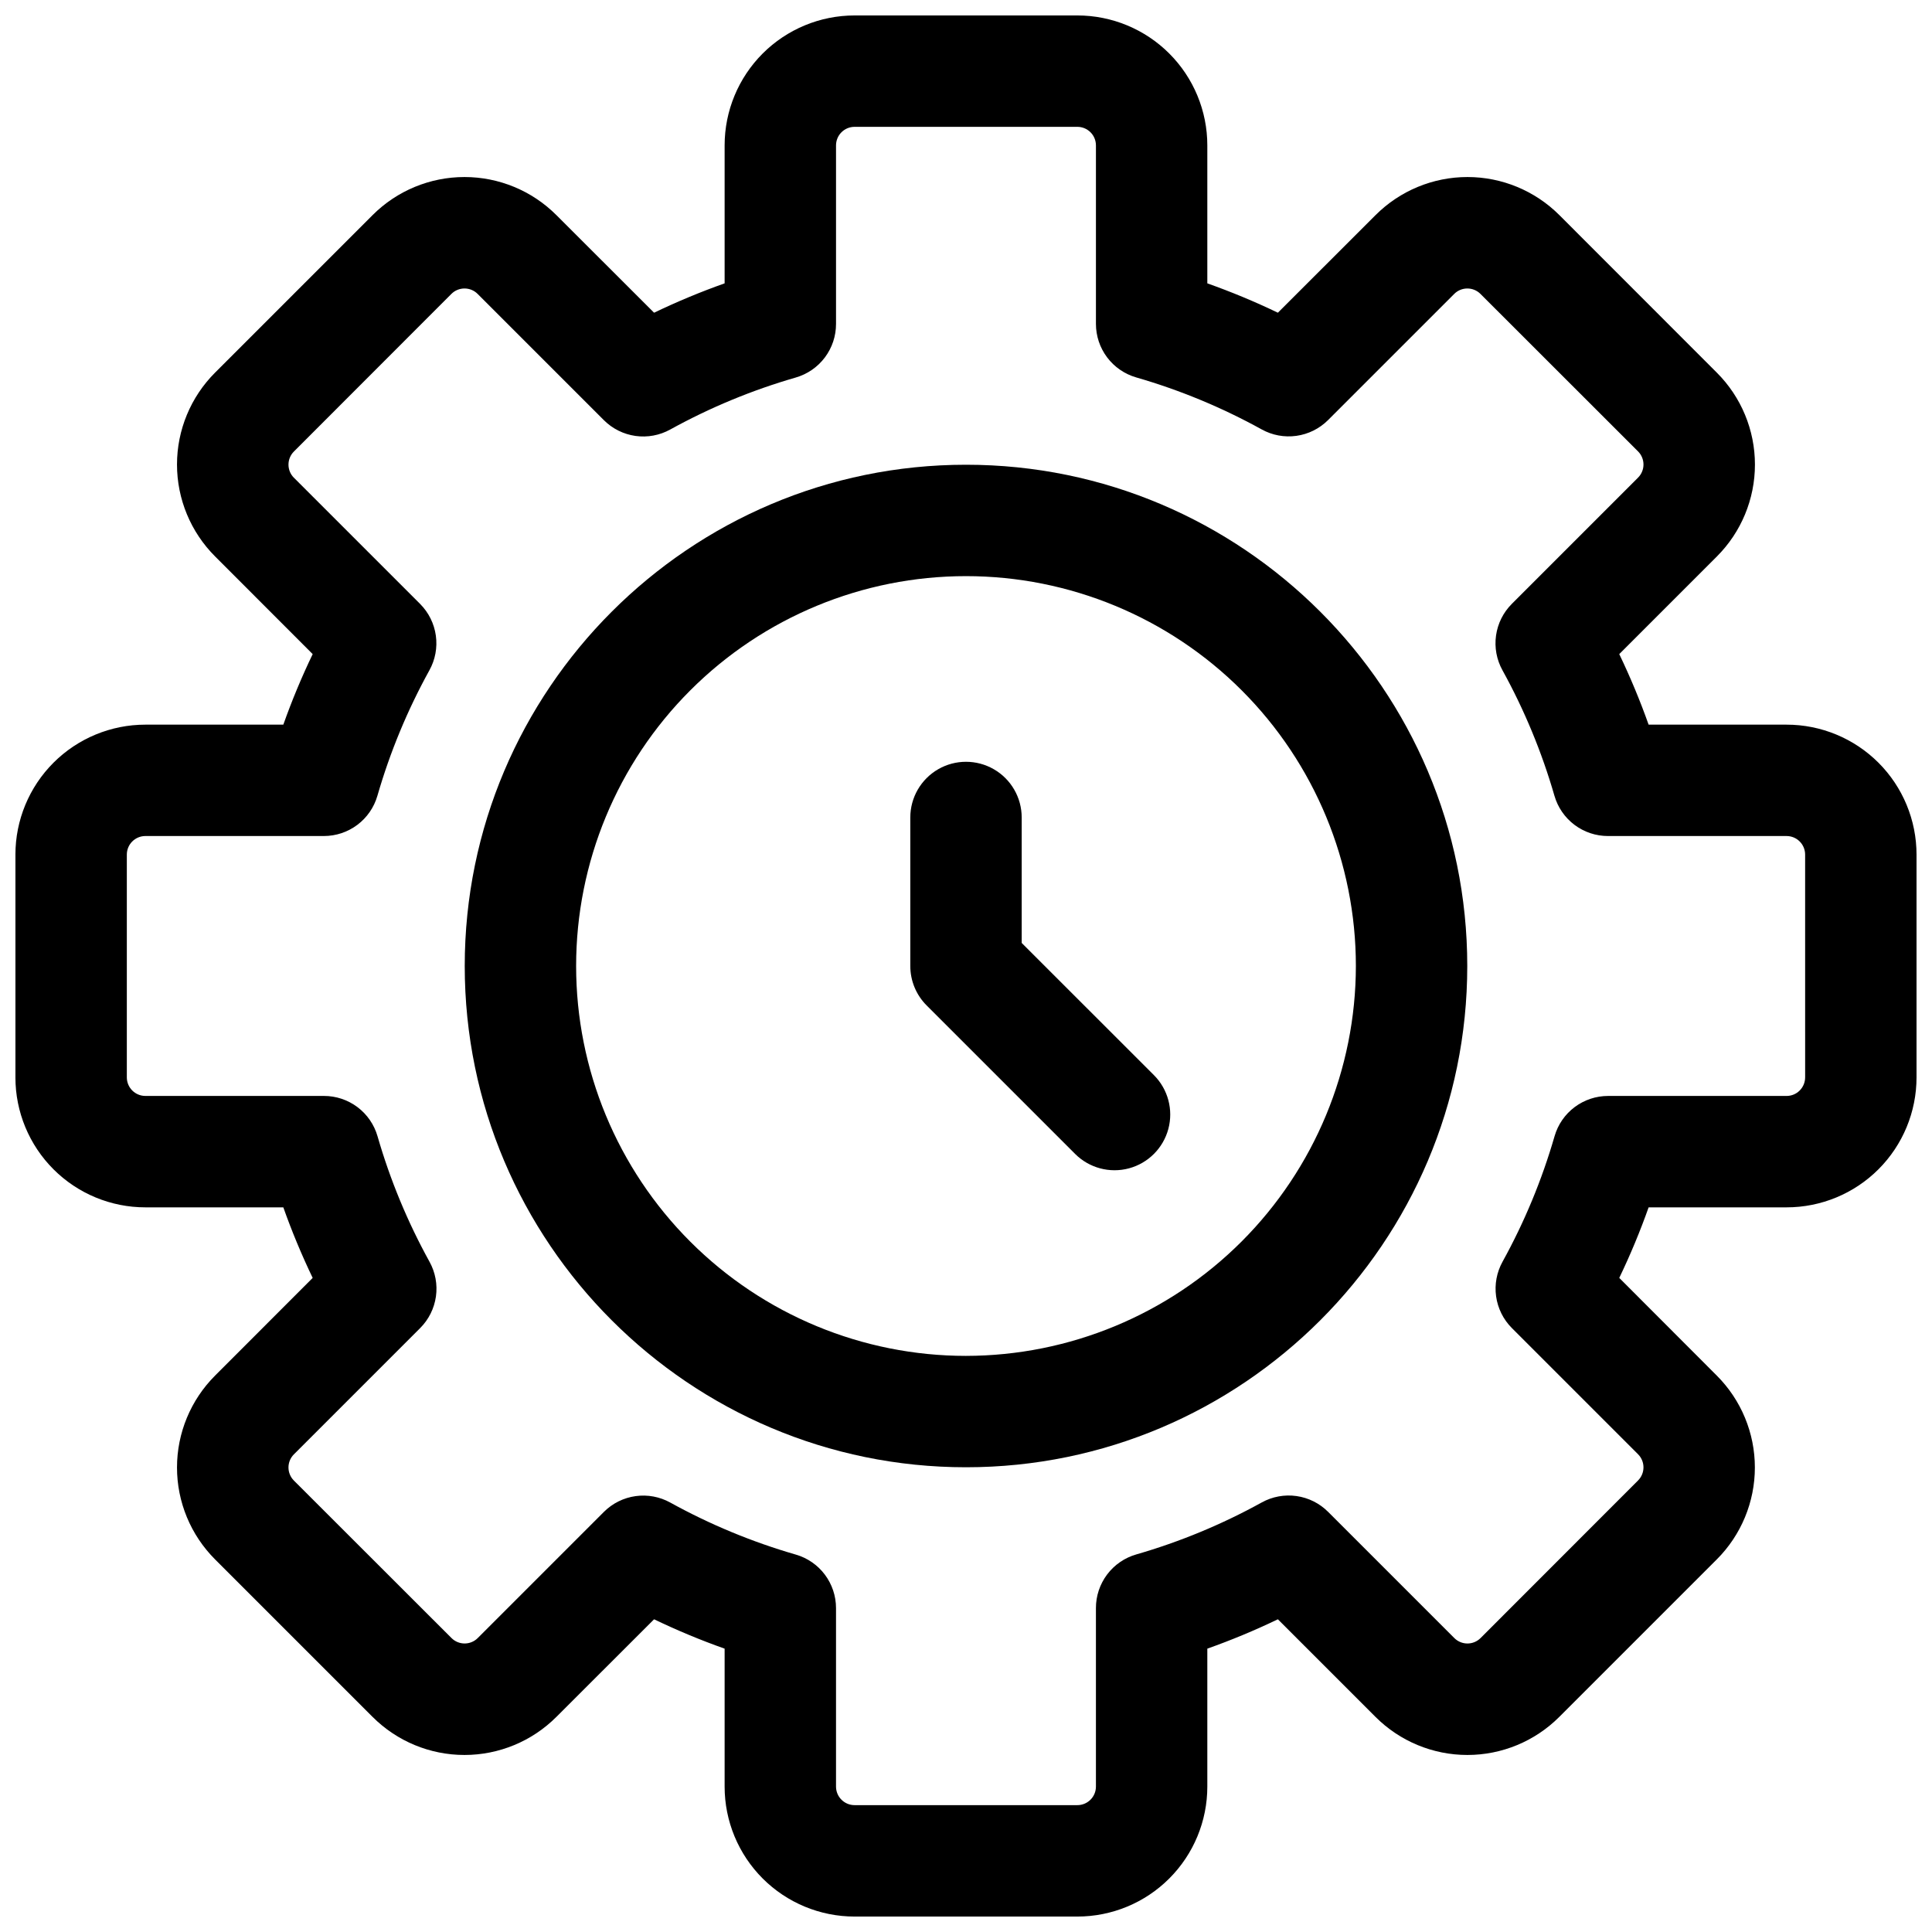
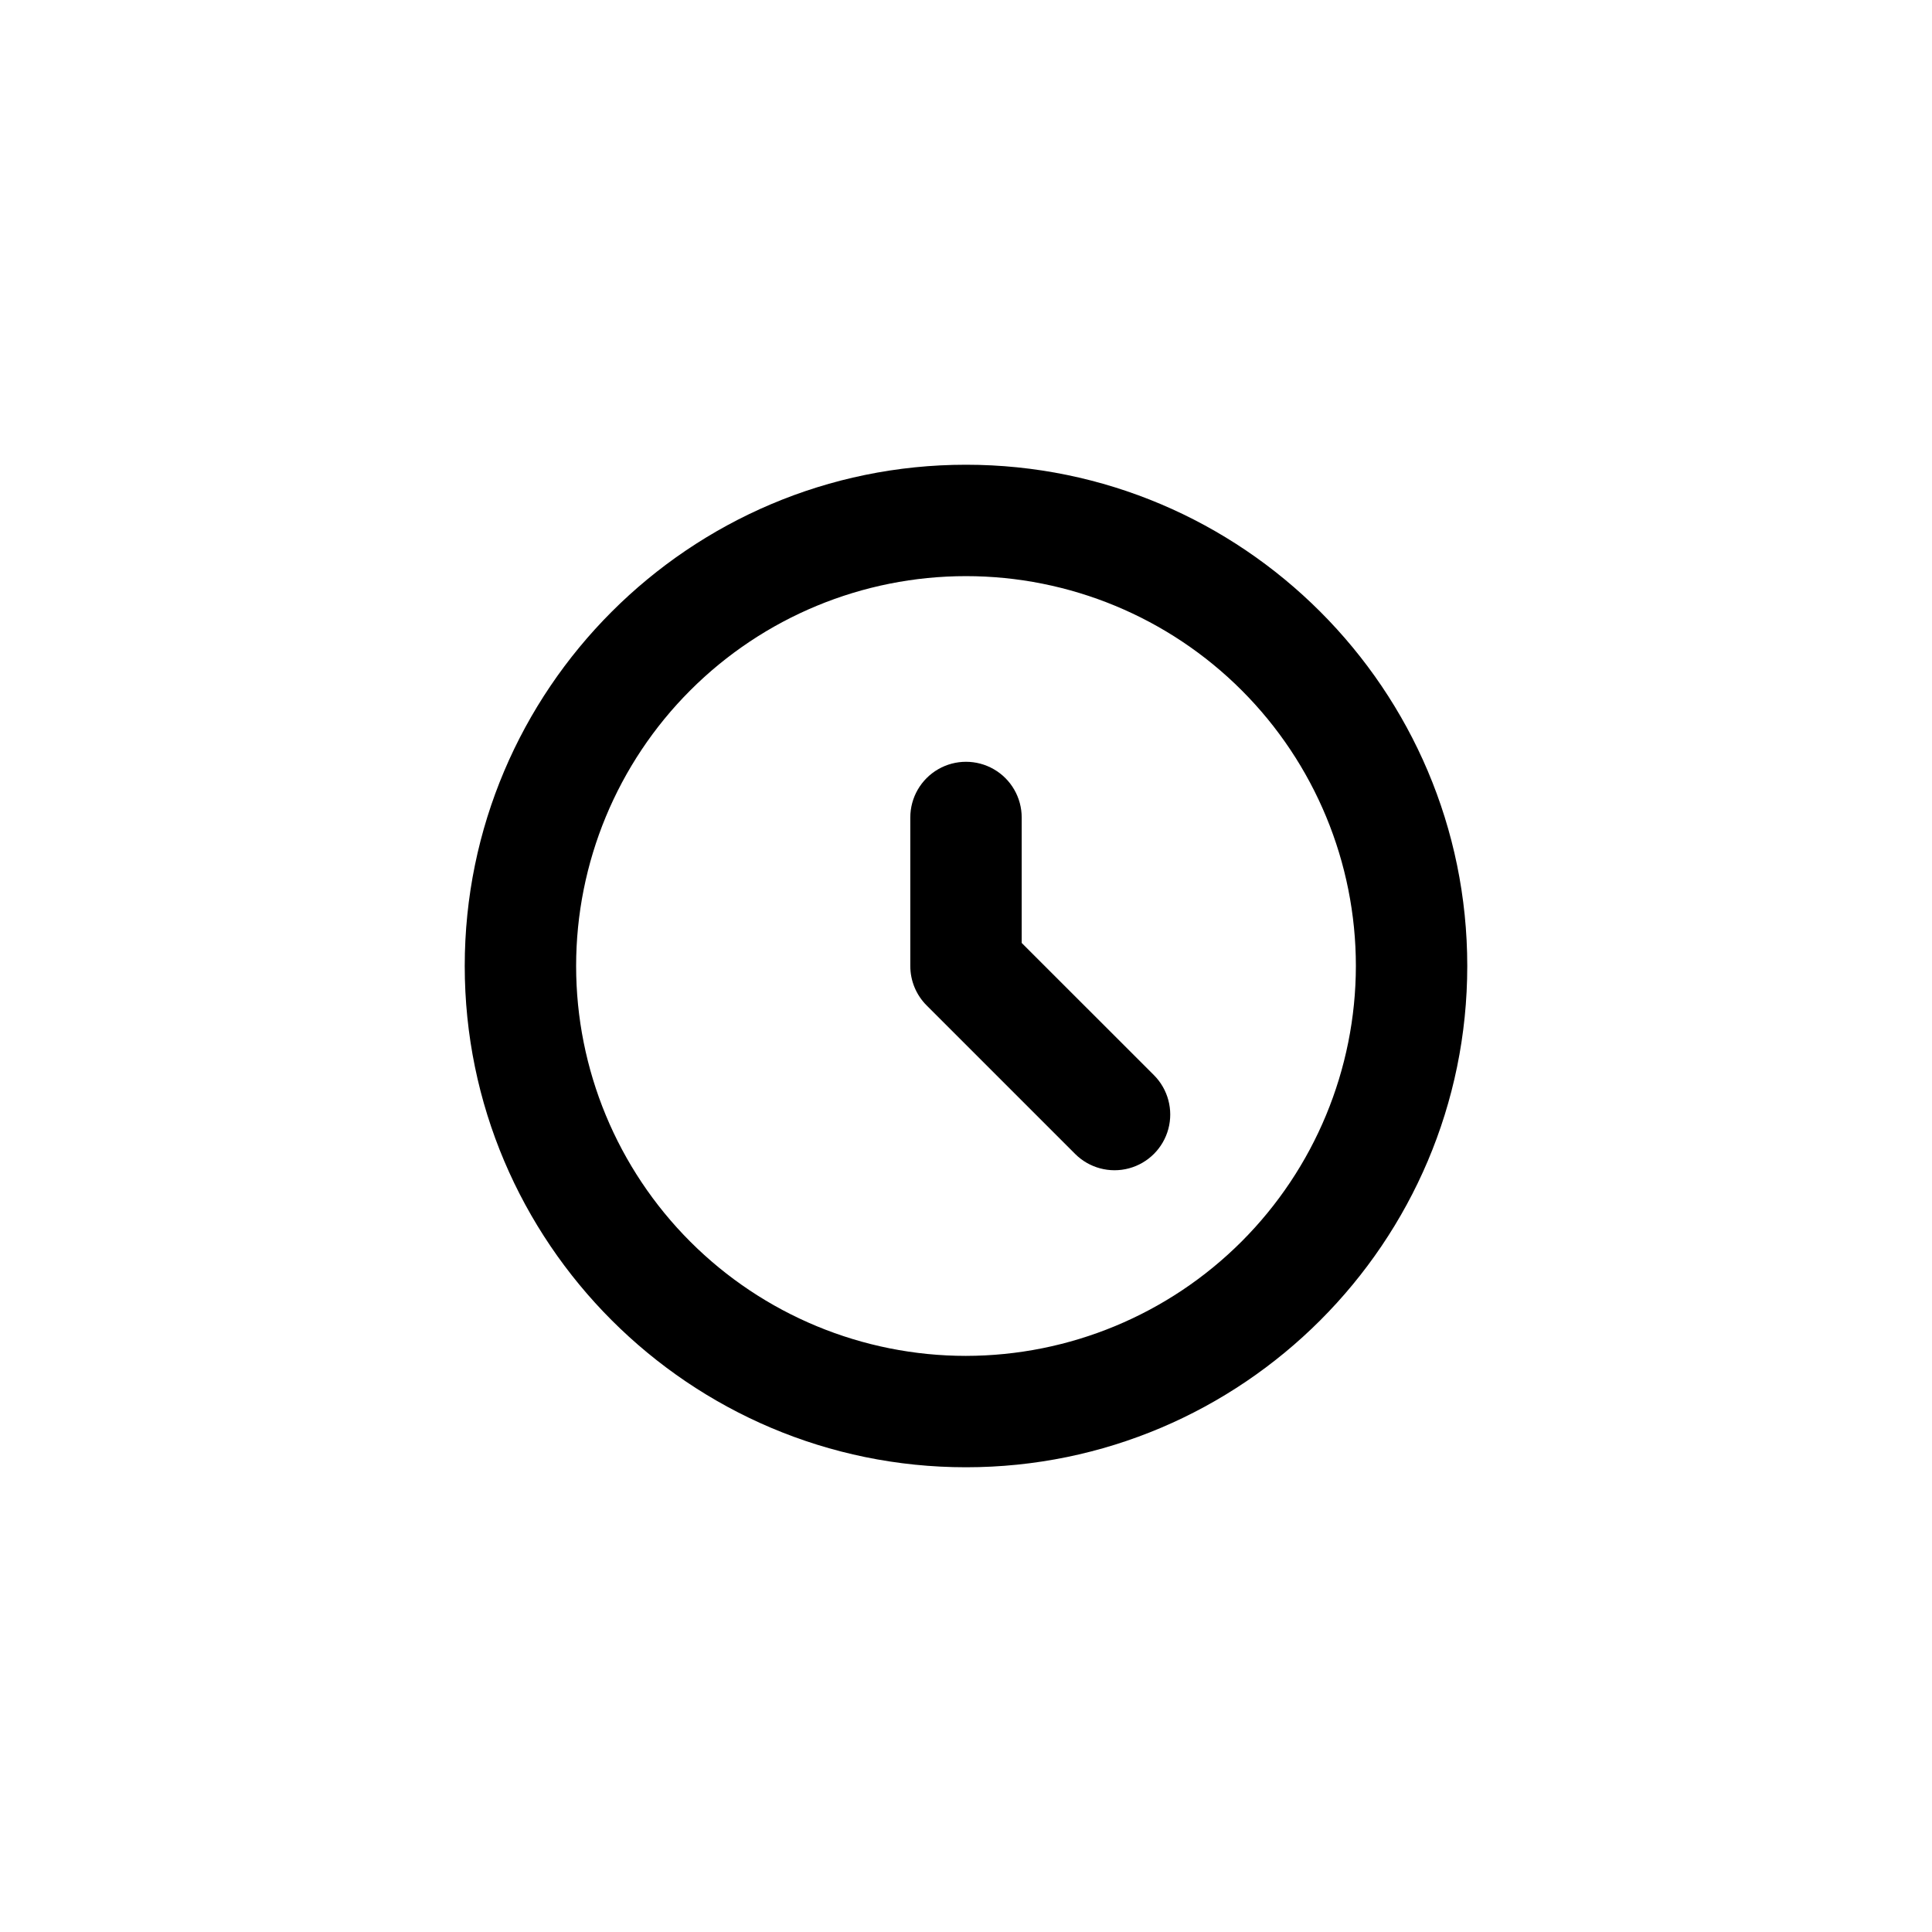
<svg xmlns="http://www.w3.org/2000/svg" width="800px" height="800px" version="1.1" viewBox="144 144 512 512">
  <defs>
    <clipPath id="a">
      <path d="m148.09 148.09h503.81v503.81h-503.81z" />
    </clipPath>
  </defs>
  <g clip-path="url(#a)">
-     <path d="m617.46 336.04h-36.559c-2.258-6.367-4.859-12.605-7.781-18.695l25.871-25.871h-0.004c6.461-6.457 10.09-15.219 10.09-24.355 0-9.133-3.629-17.895-10.09-24.352l-41.738-41.762c-6.461-6.461-15.223-10.09-24.355-10.09-9.137 0-17.895 3.629-24.355 10.09l-25.887 25.867c-6.09-2.926-12.332-5.523-18.699-7.781v-36.555c0-9.137-3.625-17.895-10.086-24.355-6.457-6.457-15.219-10.086-24.352-10.086h-59.043c-9.133 0-17.891 3.629-24.352 10.086-6.457 6.461-10.086 15.219-10.086 24.355v36.555c-6.367 2.258-12.609 4.856-18.695 7.781l-25.891-25.867c-6.457-6.461-15.219-10.09-24.355-10.09-9.133 0-17.895 3.629-24.352 10.09l-41.742 41.742c-6.461 6.457-10.09 15.219-10.09 24.352 0 9.137 3.629 17.898 10.09 24.355l25.867 25.891c-2.926 6.086-5.523 12.328-7.781 18.695h-36.555c-9.137 0-17.895 3.629-24.355 10.086-6.457 6.461-10.086 15.219-10.086 24.352v59.043c0 9.133 3.629 17.895 10.086 24.352 6.461 6.461 15.219 10.086 24.355 10.086h36.555c2.258 6.367 4.856 12.609 7.781 18.699l-25.867 25.887c-6.461 6.461-10.09 15.219-10.09 24.355 0 9.133 3.629 17.895 10.09 24.355l41.742 41.742v-0.004c6.457 6.461 15.219 10.09 24.352 10.09 9.137 0 17.898-3.629 24.355-10.09l25.891-25.867c6.086 2.926 12.328 5.527 18.695 7.781v36.559c0 9.133 3.629 17.891 10.086 24.352 6.461 6.457 15.219 10.086 24.352 10.086h59.043c9.133 0 17.895-3.629 24.352-10.086 6.461-6.461 10.086-15.219 10.086-24.352v-36.559c6.367-2.254 12.609-4.856 18.699-7.781l25.871 25.871-0.004-0.004c6.461 6.461 15.219 10.09 24.355 10.09 9.133 0 17.895-3.629 24.352-10.09l41.742-41.742v0.004c6.461-6.461 10.09-15.223 10.09-24.355 0-9.137-3.629-17.895-10.09-24.355l-25.848-25.887c2.926-6.09 5.527-12.332 7.781-18.699h36.559c9.133 0 17.891-3.625 24.352-10.086 6.457-6.457 10.086-15.219 10.086-24.352v-59.043c0-9.133-3.629-17.891-10.086-24.352-6.461-6.457-15.219-10.086-24.352-10.086zm4.922 93.48h-0.004c0 1.305-0.52 2.555-1.441 3.477-0.922 0.926-2.172 1.441-3.477 1.441h-47.301c-3.199 0-6.312 1.039-8.871 2.961-2.559 1.922-4.422 4.625-5.309 7.695-3.34 11.562-7.961 22.715-13.777 33.25-1.555 2.801-2.16 6.027-1.719 9.199 0.441 3.172 1.898 6.117 4.16 8.387l33.457 33.457h-0.004c1.922 1.918 1.922 5.035 0 6.957l-41.73 41.758c-1.922 1.922-5.035 1.922-6.957 0l-33.457-33.457v0.004c-2.262-2.266-5.203-3.734-8.375-4.18-3.172-0.449-6.406 0.148-9.207 1.699-10.535 5.816-21.688 10.438-33.25 13.773-3.086 0.887-5.797 2.754-7.727 5.32-1.926 2.566-2.969 5.691-2.961 8.902v47.301c0 1.305-0.516 2.555-1.441 3.477-0.922 0.922-2.172 1.441-3.477 1.441h-59.043c-2.715 0-4.918-2.203-4.918-4.918v-47.301c0-3.199-1.039-6.312-2.961-8.871-1.922-2.559-4.621-4.422-7.695-5.309-11.562-3.34-22.715-7.961-33.25-13.777-2.801-1.555-6.027-2.16-9.199-1.719-3.172 0.441-6.117 1.898-8.387 4.16l-33.457 33.457 0.004-0.004c-1.922 1.922-5.035 1.922-6.957 0l-41.762-41.73c-1.922-1.922-1.922-5.035 0-6.957l33.457-33.457c2.266-2.262 3.731-5.203 4.18-8.375 0.445-3.172-0.152-6.406-1.703-9.207-5.816-10.535-10.438-21.688-13.773-33.25-0.887-3.086-2.754-5.797-5.32-7.727-2.566-1.926-5.691-2.969-8.898-2.961h-47.301c-2.719 0-4.922-2.203-4.922-4.918v-59.043c0-2.715 2.203-4.918 4.922-4.918h47.301c3.199 0 6.312-1.039 8.867-2.961 2.559-1.922 4.422-4.621 5.312-7.695 3.336-11.562 7.957-22.715 13.773-33.25 1.559-2.801 2.16-6.027 1.719-9.199-0.438-3.172-1.898-6.117-4.156-8.387l-33.457-33.457v0.004c-1.922-1.922-1.922-5.035 0-6.957l41.73-41.762c1.922-1.922 5.035-1.922 6.957 0l33.457 33.457c2.266 2.266 5.203 3.731 8.375 4.18 3.176 0.445 6.406-0.152 9.207-1.703 10.535-5.816 21.688-10.438 33.25-13.773 3.086-0.887 5.797-2.754 7.727-5.32 1.93-2.566 2.969-5.691 2.961-8.898v-47.301c0-2.719 2.203-4.922 4.918-4.922h59.043c1.305 0 2.555 0.52 3.477 1.441 0.926 0.922 1.441 2.176 1.441 3.481v47.301c0 3.199 1.039 6.312 2.961 8.867 1.922 2.559 4.625 4.422 7.695 5.312 11.562 3.336 22.715 7.957 33.25 13.773 2.801 1.559 6.027 2.16 9.199 1.719 3.172-0.438 6.117-1.898 8.387-4.156l33.457-33.457c1.918-1.922 5.035-1.922 6.957 0l41.758 41.73c1.922 1.922 1.922 5.035 0 6.957l-33.457 33.457h0.004c-2.266 2.266-3.734 5.203-4.18 8.375-0.449 3.176 0.148 6.406 1.699 9.207 5.816 10.539 10.434 21.691 13.773 33.25 0.887 3.086 2.754 5.797 5.32 7.727 2.566 1.93 5.691 2.969 8.902 2.961h47.301c1.305 0 2.555 0.52 3.477 1.441s1.441 2.172 1.441 3.477z" />
-   </g>
+     </g>
  <path d="m400 267.16c-73.25 0-132.84 59.59-132.84 132.84s59.59 132.84 132.84 132.84 132.84-59.59 132.84-132.84c0-73.246-59.594-132.84-132.84-132.84zm0 236.16v0.004c-27.402 0-53.684-10.887-73.059-30.262-19.379-19.379-30.262-45.656-30.262-73.059s10.883-53.684 30.262-73.059c19.375-19.379 45.656-30.262 73.059-30.262s53.68 10.883 73.059 30.262c19.375 19.375 30.262 45.656 30.262 73.059-0.031 27.391-10.93 53.652-30.297 73.023-19.371 19.367-45.633 30.266-73.023 30.297z" />
  <path d="m414.76 393.89v-33.25c0-5.273-2.812-10.145-7.379-12.781s-10.195-2.637-14.762 0c-4.566 2.637-7.379 7.508-7.379 12.781v39.363c0 3.914 1.551 7.668 4.32 10.438l39.359 39.359v0.004c3.731 3.727 9.168 5.184 14.262 3.82 5.094-1.367 9.074-5.348 10.441-10.441 1.363-5.094-0.094-10.531-3.82-14.262z" />
</svg>